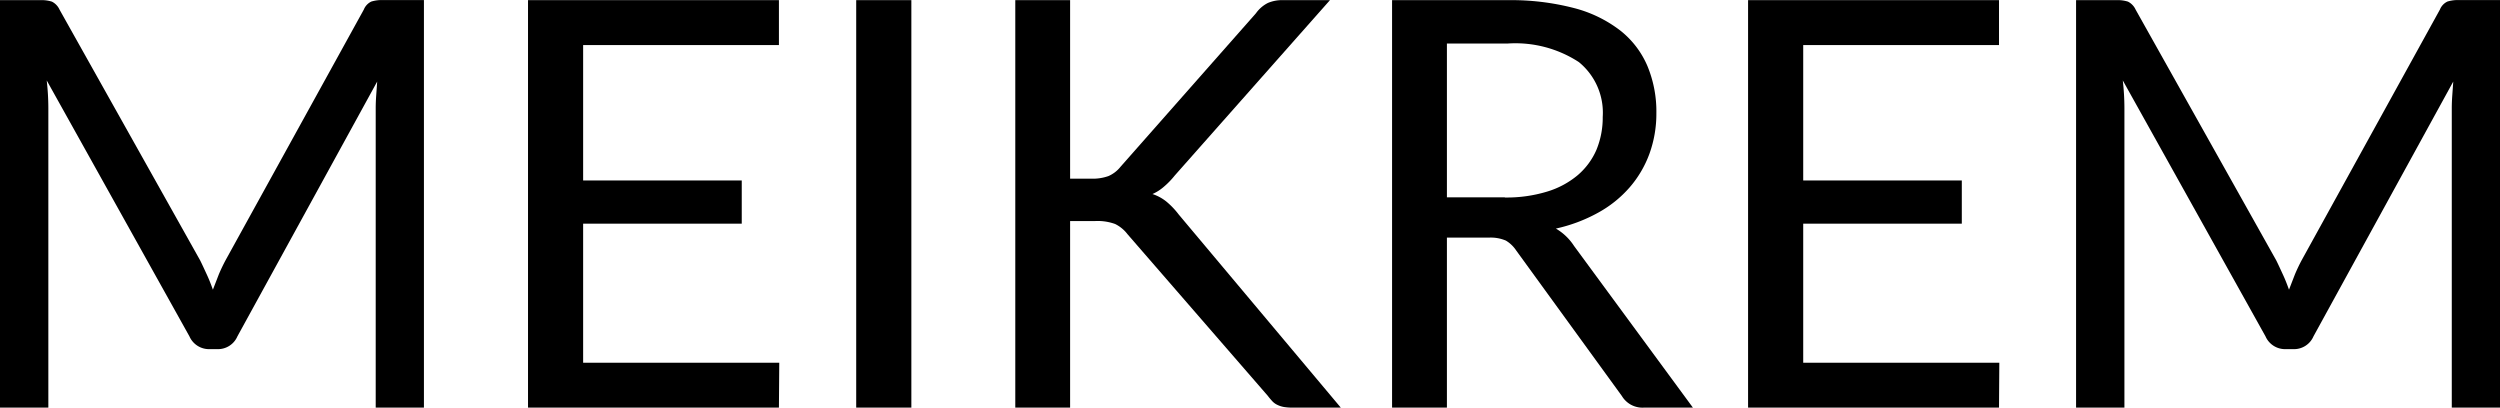
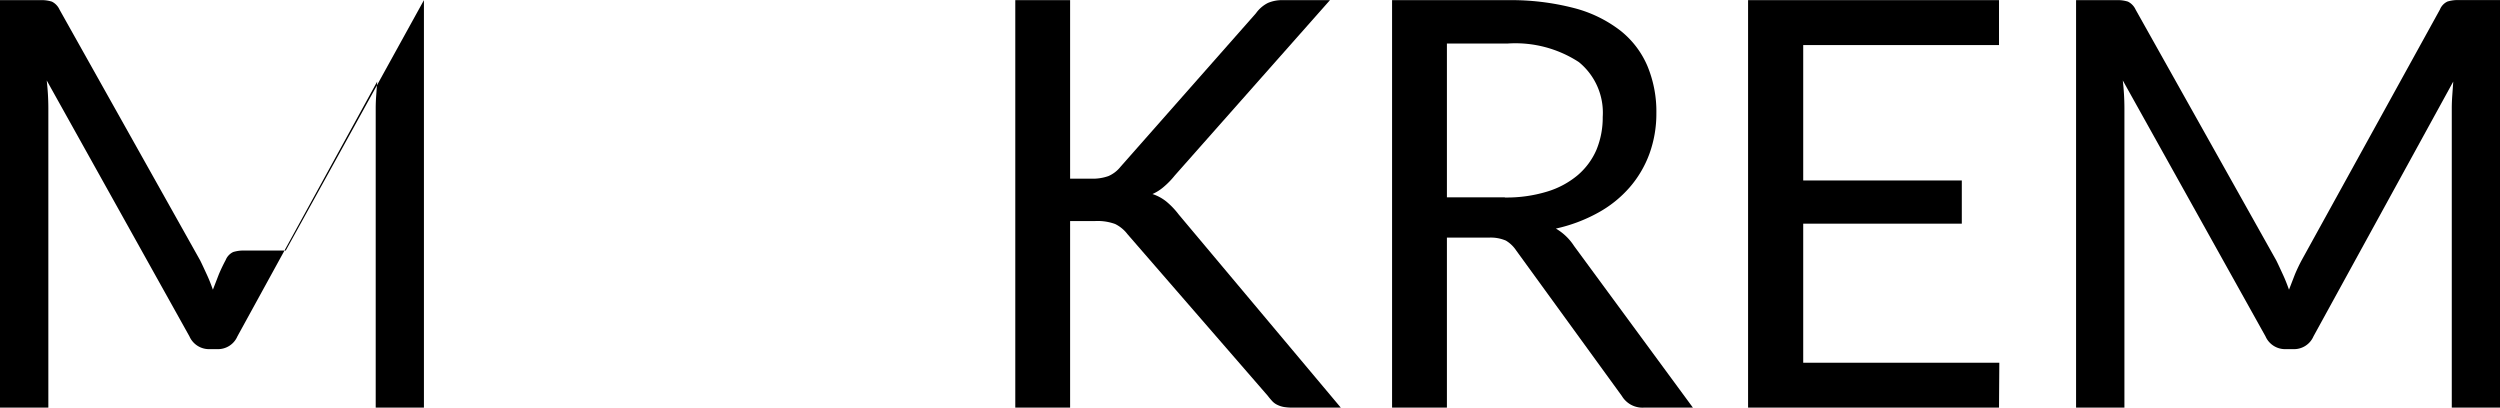
<svg xmlns="http://www.w3.org/2000/svg" width="141.733" height="23.109" viewBox="0 0 141.733 23.109">
-   <path d="M260.234,603.509v23.1H257.5V609.637q0-.334.028-.724c.019-.26.037-.52.056-.789l-7.925,14.446a1.2,1.2,0,0,1-1.132.724h-.455a1.212,1.212,0,0,1-1.132-.724l-8.092-14.511a13.9,13.9,0,0,1,.093,1.578v16.972H236.2v-23.1h2.3a1.9,1.9,0,0,1,.64.083.94.94,0,0,1,.436.455l7.971,14.214c.13.26.25.529.38.808s.241.567.343.854l.334-.863c.121-.288.251-.557.39-.817l7.832-14.2a.856.856,0,0,1,.427-.455,2,2,0,0,1,.65-.084h2.329Z" transform="translate(-236.2 -603.5)" />
-   <path d="M573.044,624.156l-.019,2.544H558.8V603.6h14.225v2.544h-11.1v7.678h8.992v2.451h-8.992v7.882Z" transform="translate(-528.865 -603.591)" />
-   <path d="M762.427,626.7H759.3V603.6h3.127Z" transform="translate(-710.759 -603.591)" />
+   <path d="M260.234,603.509v23.1H257.5V609.637q0-.334.028-.724c.019-.26.037-.52.056-.789l-7.925,14.446a1.2,1.2,0,0,1-1.132.724h-.455a1.212,1.212,0,0,1-1.132-.724l-8.092-14.511a13.9,13.9,0,0,1,.093,1.578v16.972H236.2v-23.1h2.3a1.9,1.9,0,0,1,.64.083.94.94,0,0,1,.436.455l7.971,14.214c.13.26.25.529.38.808s.241.567.343.854l.334-.863c.121-.288.251-.557.39-.817a.856.856,0,0,1,.427-.455,2,2,0,0,1,.65-.084h2.329Z" transform="translate(-236.2 -603.5)" />
  <path d="M859.618,613.72H860.8a2.644,2.644,0,0,0,.984-.148,1.78,1.78,0,0,0,.677-.52l7.683-8.709a1.863,1.863,0,0,1,.678-.585,2.036,2.036,0,0,1,.872-.158h2.645l-8.8,9.943a4.583,4.583,0,0,1-.622.641,2.584,2.584,0,0,1-.64.408,2.5,2.5,0,0,1,.789.427,4.421,4.421,0,0,1,.7.734l9.187,10.946h-2.719a2.779,2.779,0,0,1-.52-.037,1.416,1.416,0,0,1-.381-.13.929.929,0,0,1-.279-.214c-.074-.084-.158-.177-.232-.279l-7.962-9.173a1.988,1.988,0,0,0-.7-.576,2.9,2.9,0,0,0-1.132-.167h-1.42V626.7H856.5V603.6h3.108v10.12Z" transform="translate(-798.94 -603.591)" />
  <path d="M1103.755,626.7h-2.774a1.361,1.361,0,0,1-1.253-.659l-5.994-8.254a1.818,1.818,0,0,0-.584-.557,2.189,2.189,0,0,0-.975-.167h-2.366V626.7H1086.7V603.6h6.523a14.216,14.216,0,0,1,3.786.446,7.27,7.27,0,0,1,2.635,1.281,5.111,5.111,0,0,1,1.54,2.024,6.732,6.732,0,0,1,.5,2.655,6.658,6.658,0,0,1-.39,2.293,6.1,6.1,0,0,1-1.123,1.912,6.533,6.533,0,0,1-1.791,1.439,8.839,8.839,0,0,1-2.394.9,3.054,3.054,0,0,1,1.03.984Zm-10.662-11.912a7.849,7.849,0,0,0,2.394-.334,4.9,4.9,0,0,0,1.745-.938,3.953,3.953,0,0,0,1.058-1.439,4.8,4.8,0,0,0,.353-1.857,3.7,3.7,0,0,0-1.355-3.11,6.587,6.587,0,0,0-4.064-1.049h-3.415v8.718h3.285Z" transform="translate(-1007.779 -603.591)" />
  <path d="M1318.444,624.156l-.018,2.544H1304.2V603.6h14.226v2.544h-11.1v7.678h8.991v2.451h-8.991v7.882Z" transform="translate(-1205.096 -603.591)" />
  <path d="M1528.634,603.509v23.1H1525.9V609.637q0-.334.028-.724c.019-.26.037-.52.056-.789l-7.925,14.446a1.2,1.2,0,0,1-1.132.724h-.455a1.212,1.212,0,0,1-1.132-.724l-8.092-14.511a13.837,13.837,0,0,1,.093,1.578v16.972H1504.6v-23.1h2.3a1.9,1.9,0,0,1,.64.083.942.942,0,0,1,.437.455l7.971,14.214c.13.26.25.529.38.808s.241.567.344.854l.334-.863c.121-.288.25-.557.389-.817l7.832-14.2a.854.854,0,0,1,.427-.455,2,2,0,0,1,.649-.084h2.329Z" transform="translate(-1386.901 -603.5)" />
</svg>